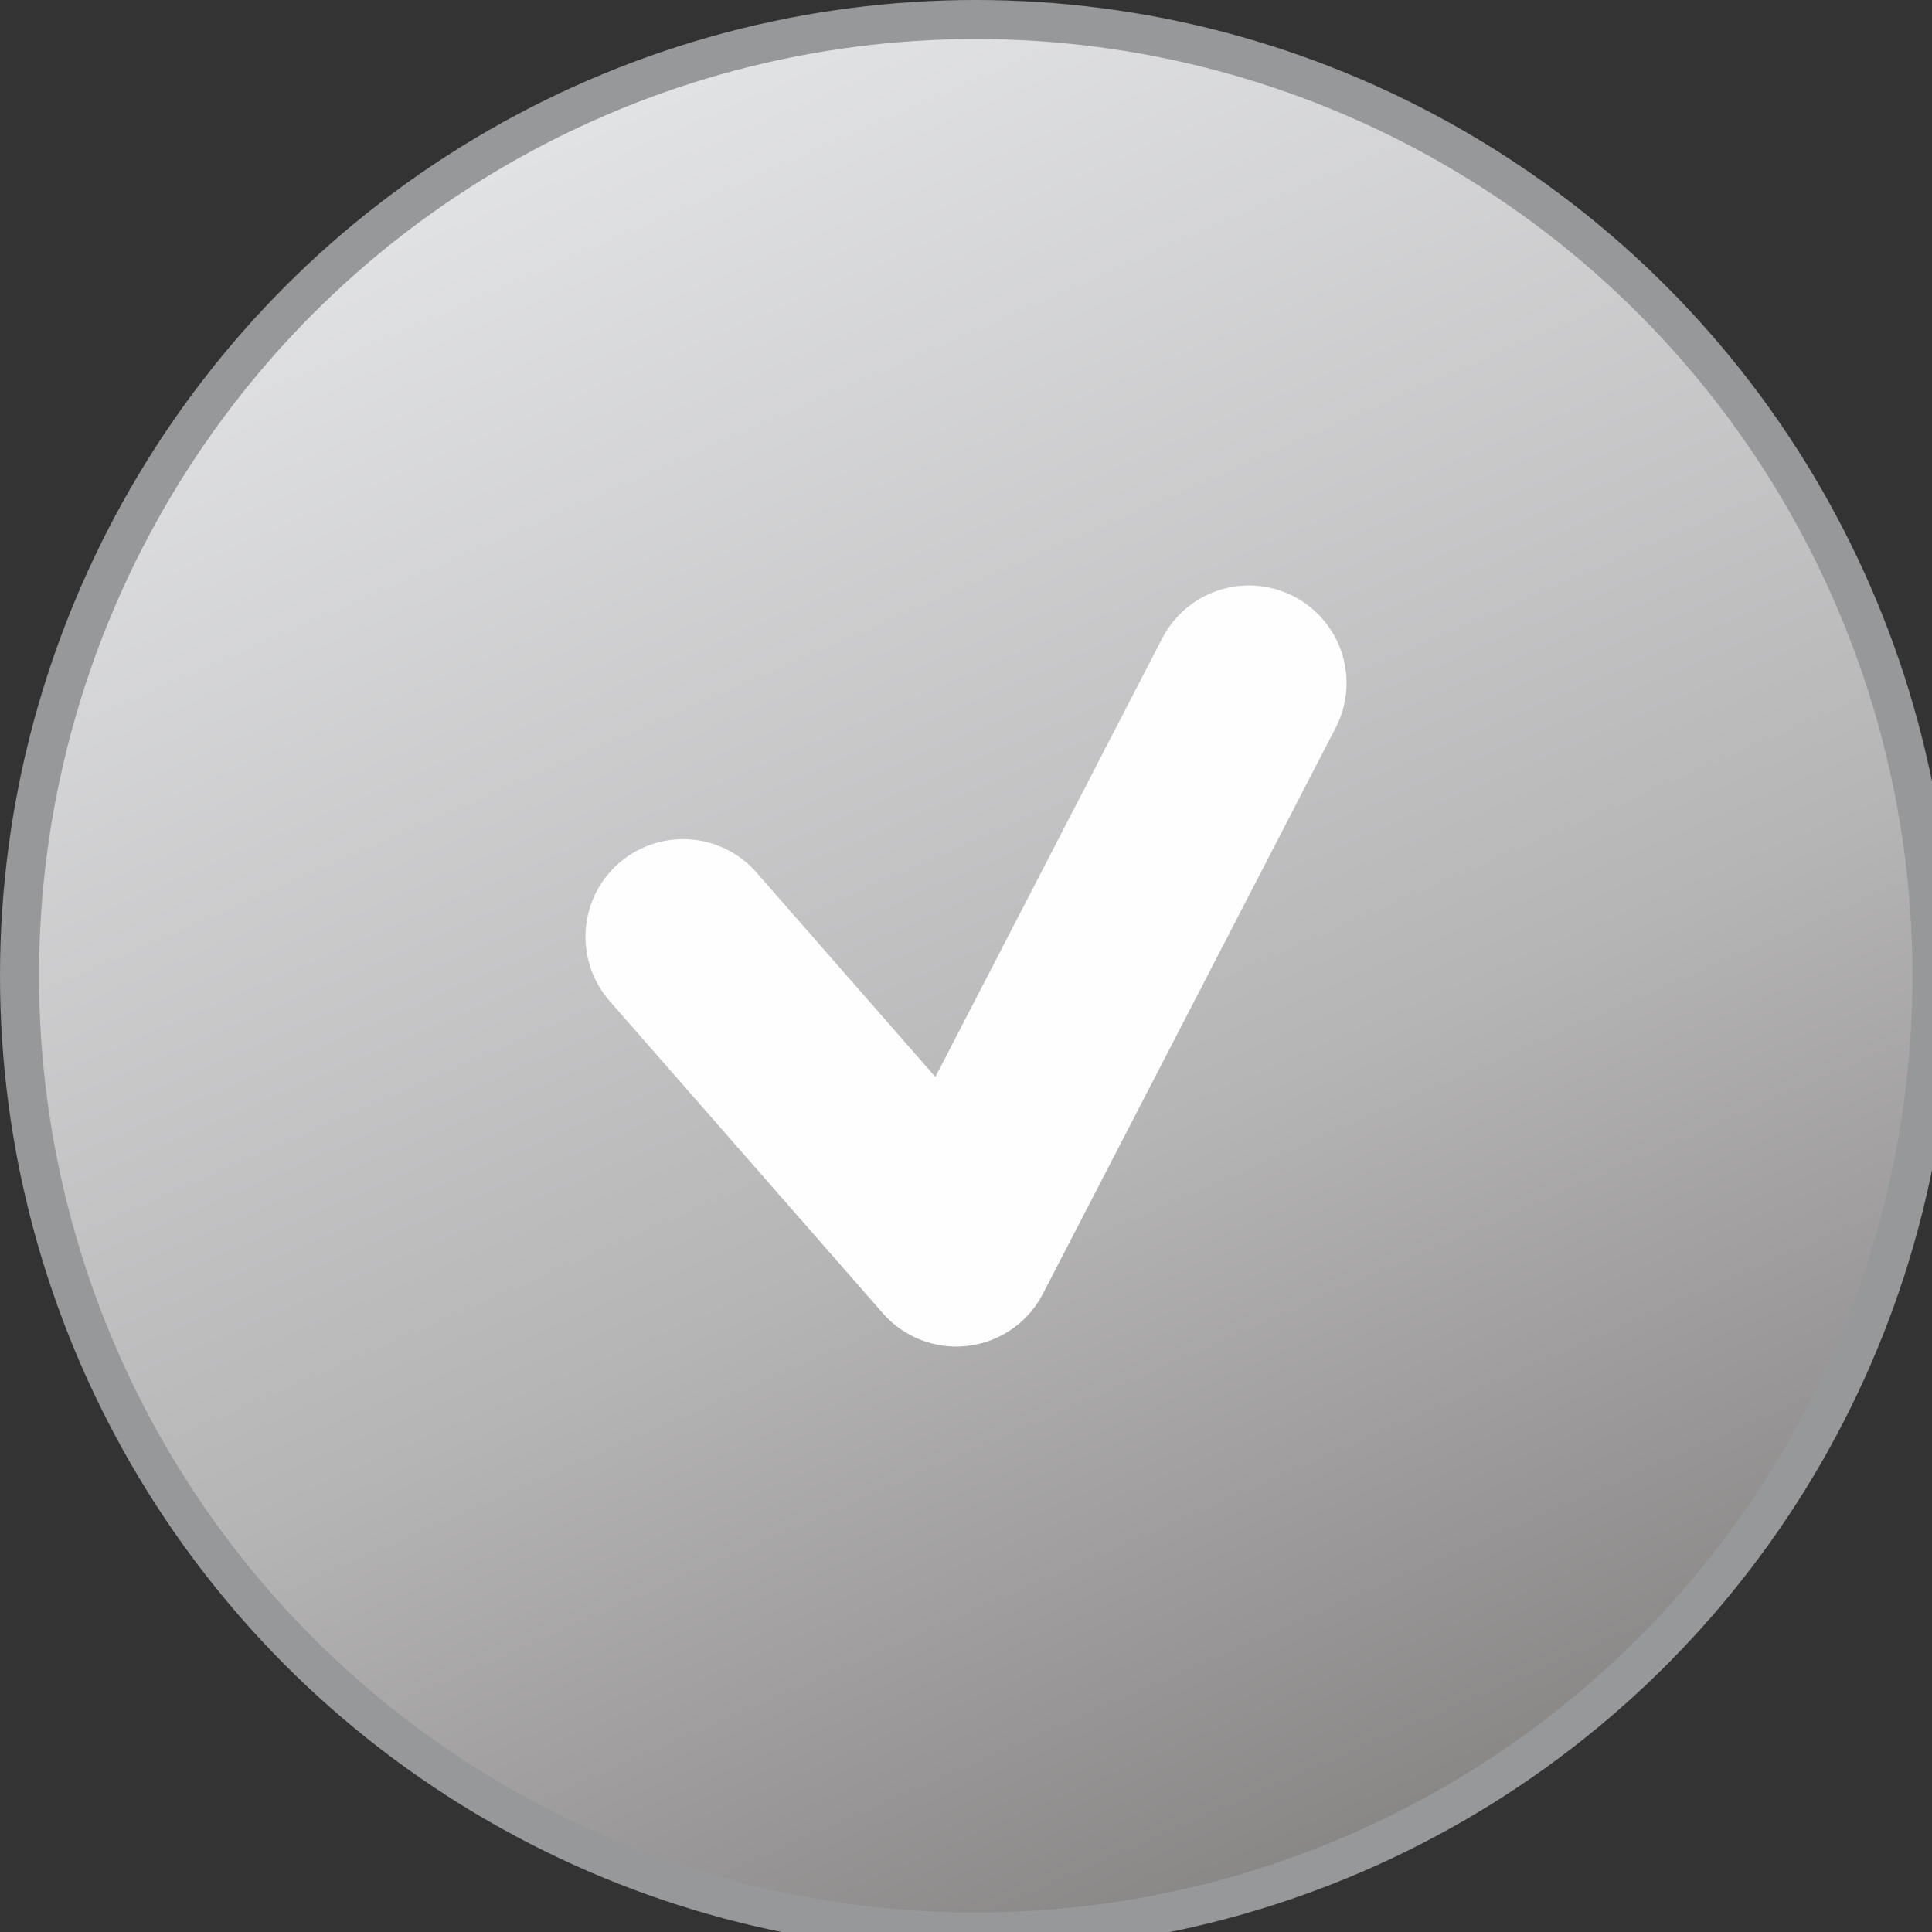
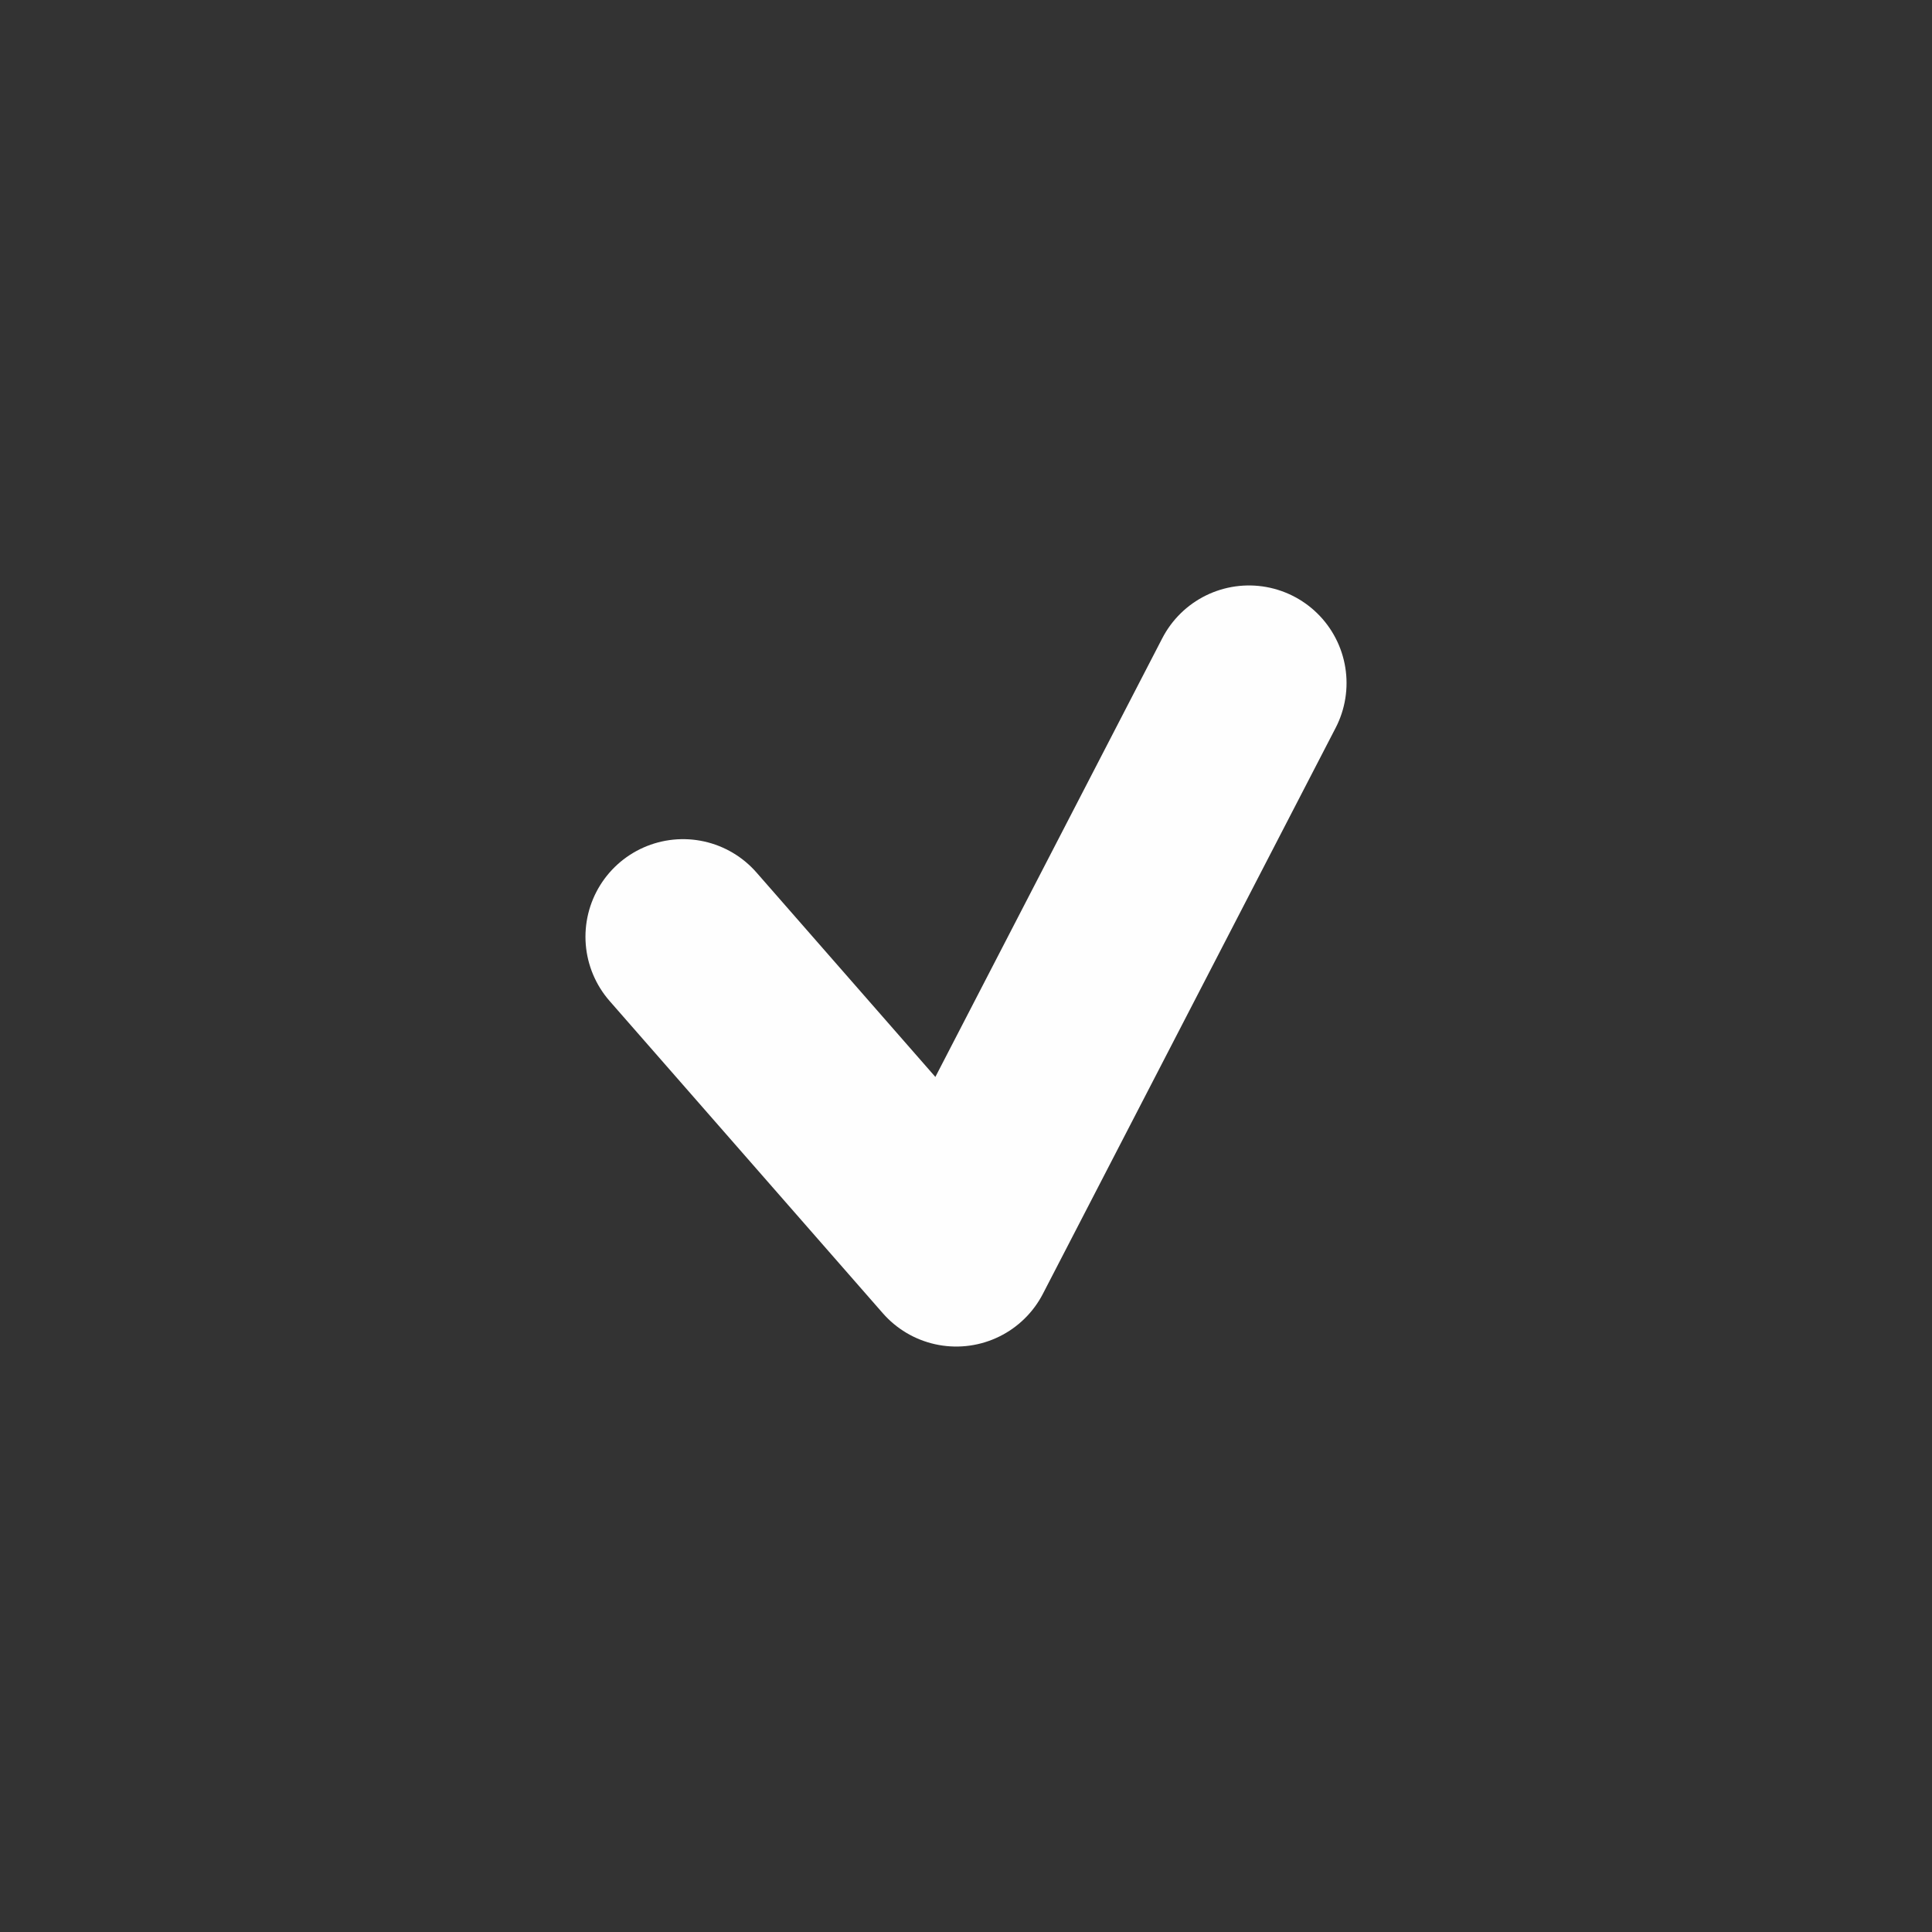
<svg xmlns="http://www.w3.org/2000/svg" xml:space="preserve" width="161px" height="161px" shape-rendering="geometricPrecision" text-rendering="geometricPrecision" image-rendering="optimizeQuality" fill-rule="evenodd" clip-rule="evenodd" viewBox="0 0 0.99 0.99">
  <rect x="0" y="0" width="0.99" height="0.99" fill="#333333" stroke="none" />
  <defs>
    <linearGradient id="id0" gradientUnits="userSpaceOnUse" x1="0.3" y1="0.05" x2="0.69" y2="0.94">
      <stop offset="0" stop-opacity="1" stop-color="#E2E3E5" />
      <stop offset="0.62" stop-opacity="1" stop-color="#B6B5B6" />
      <stop offset="1" stop-opacity="1" stop-color="#8A8787" />
    </linearGradient>
  </defs>
  <g id="Слой_x0020_1">
    <g id="_2405825056416">
-       <circle fill="url(#id0)" stroke="#96989A" stroke-width="0.02" stroke-miterlimit="22.926" cx="0.5" cy="0.5" r="0.49" />
      <polyline fill="none" stroke="#FEFEFE" stroke-width="0.1" stroke-linecap="round" stroke-linejoin="round" stroke-miterlimit="22.926" points="0.35,0.48 0.49,0.64 0.64,0.35 " />
    </g>
  </g>
</svg>